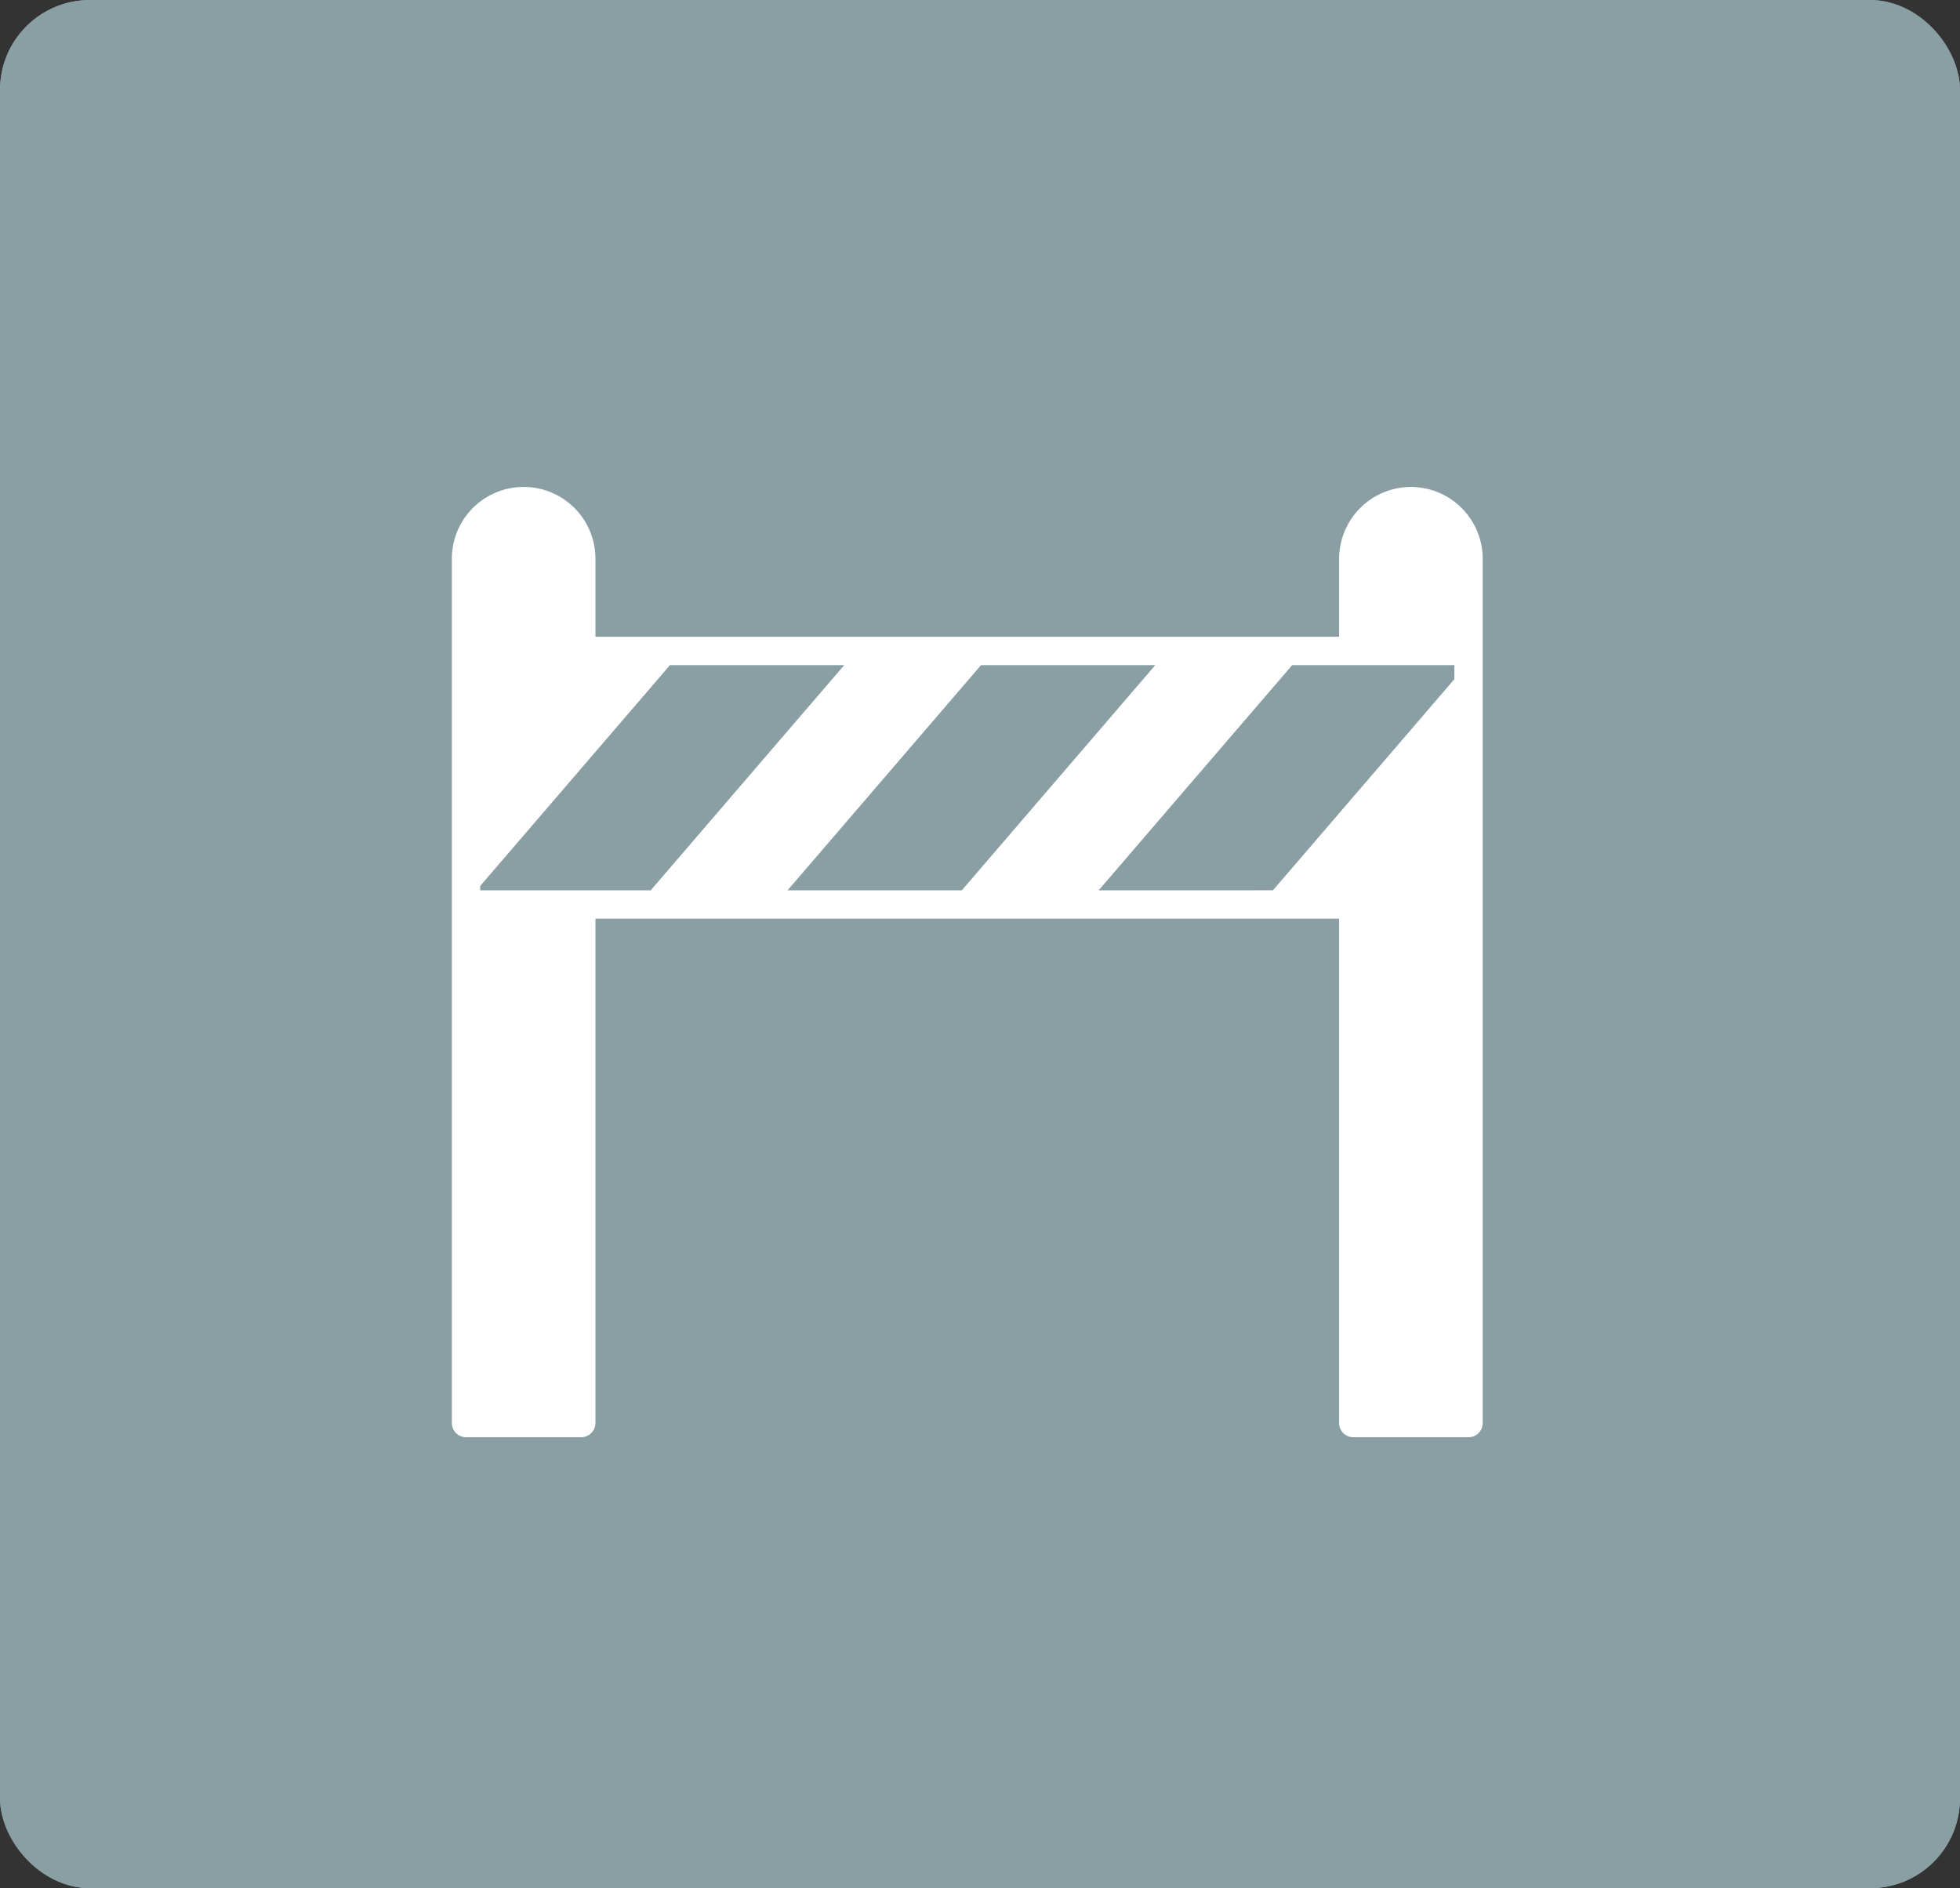
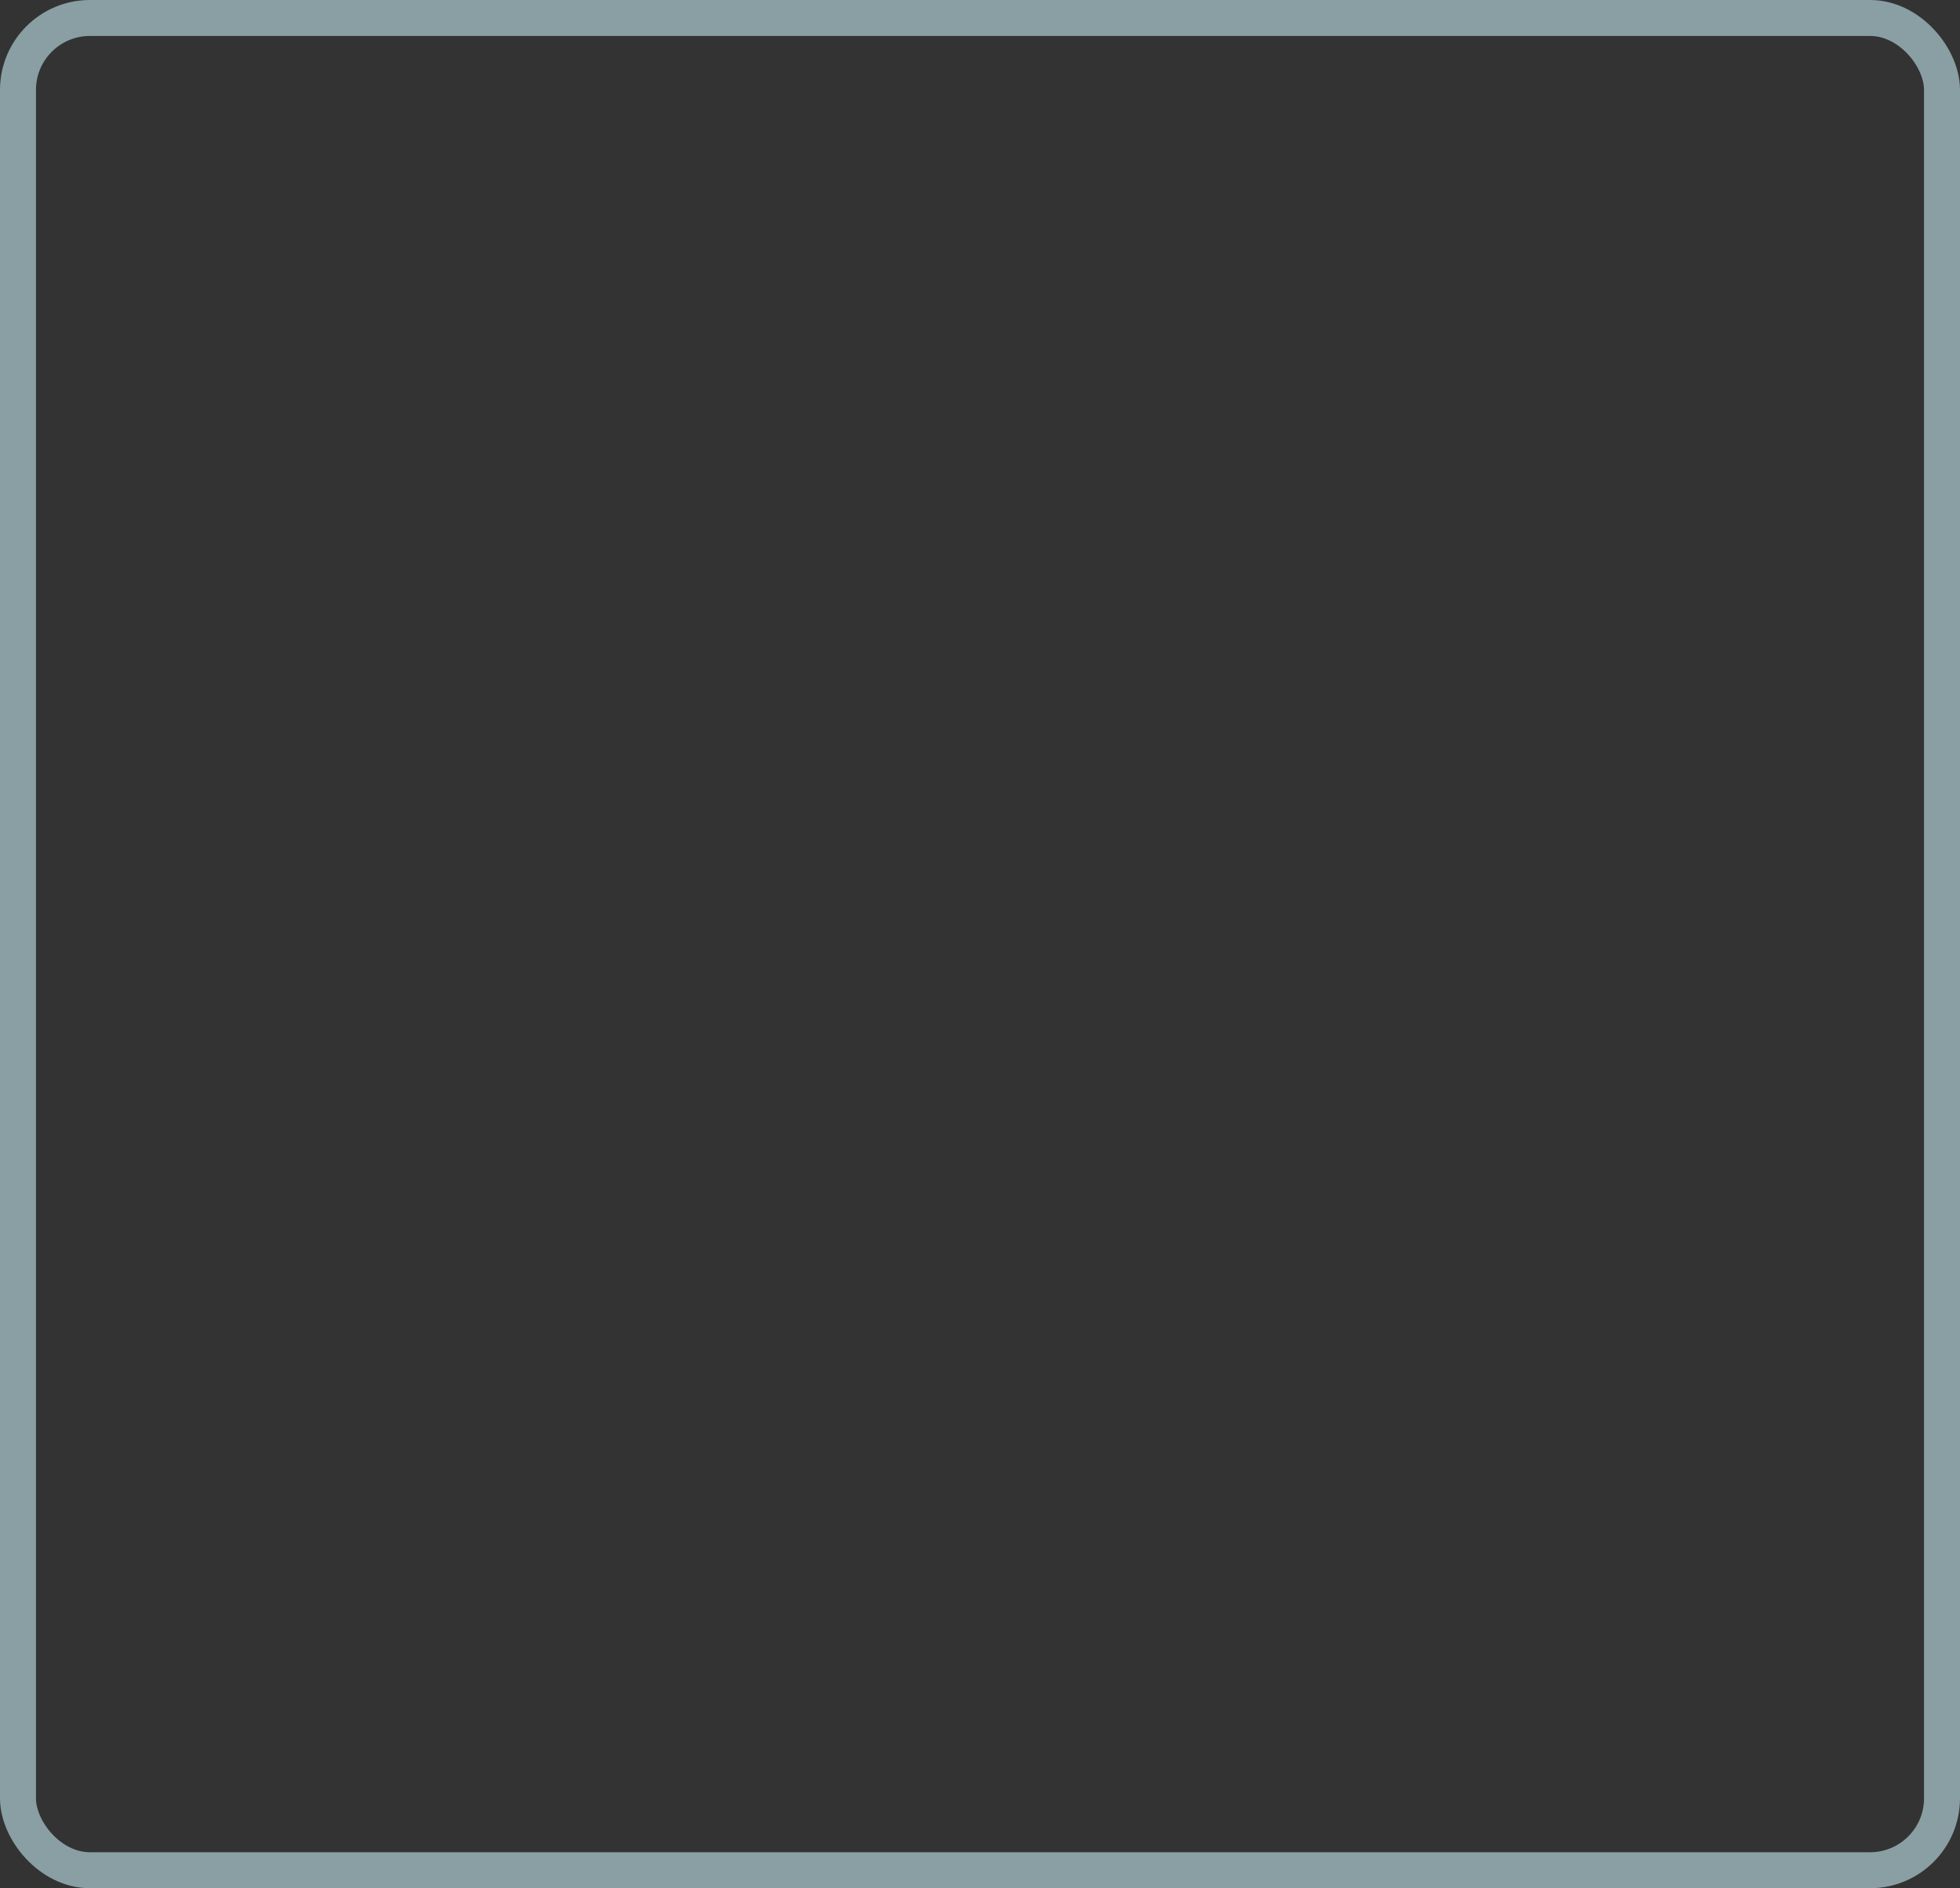
<svg xmlns="http://www.w3.org/2000/svg" width="109" height="105" viewBox="0 0 109 105">
  <rect x="0" y="0" width="109" height="105" fill="#333333" stroke="none" />
  <g id="product_safety" transform="translate(-415 -3261)">
    <g id="長方形_22841" data-name="長方形 22841" transform="translate(415 3261)" fill="#899fa3" stroke="#899fa3" stroke-width="2">
-       <rect width="109" height="105" rx="5" stroke="none" />
      <rect x="1" y="1" width="107" height="103" rx="4" fill="none" />
    </g>
-     <path id="パス_112" data-name="パス 112" d="M110.917,74.564a4,4,0,0,0-3.993,3.992v4.339H65.566V78.556a3.993,3.993,0,0,0-7.986,0v48.062a.789.789,0,0,0,.788.788h6.409a.789.789,0,0,0,.789-.788V98.57h41.358v28.049a.789.789,0,0,0,.788.788h6.409a.789.789,0,0,0,.788-.788V78.556A4,4,0,0,0,110.917,74.564ZM102.2,96.993H93.552l10.761-12.521h9.019v.781h0L108.5,90.876l-.788.917-.788.917-3.68,4.282H102.2Zm-17.3,0H76.251L87.01,84.472H96.7L85.942,96.993H84.9Zm-17.3,0H59.157v-.242l4.832-5.621.788-.918.789-.917,4.143-4.822H79.4L68.641,96.993H67.6Z" transform="translate(382.548 3213.515)" fill="#fff" />
  </g>
</svg>